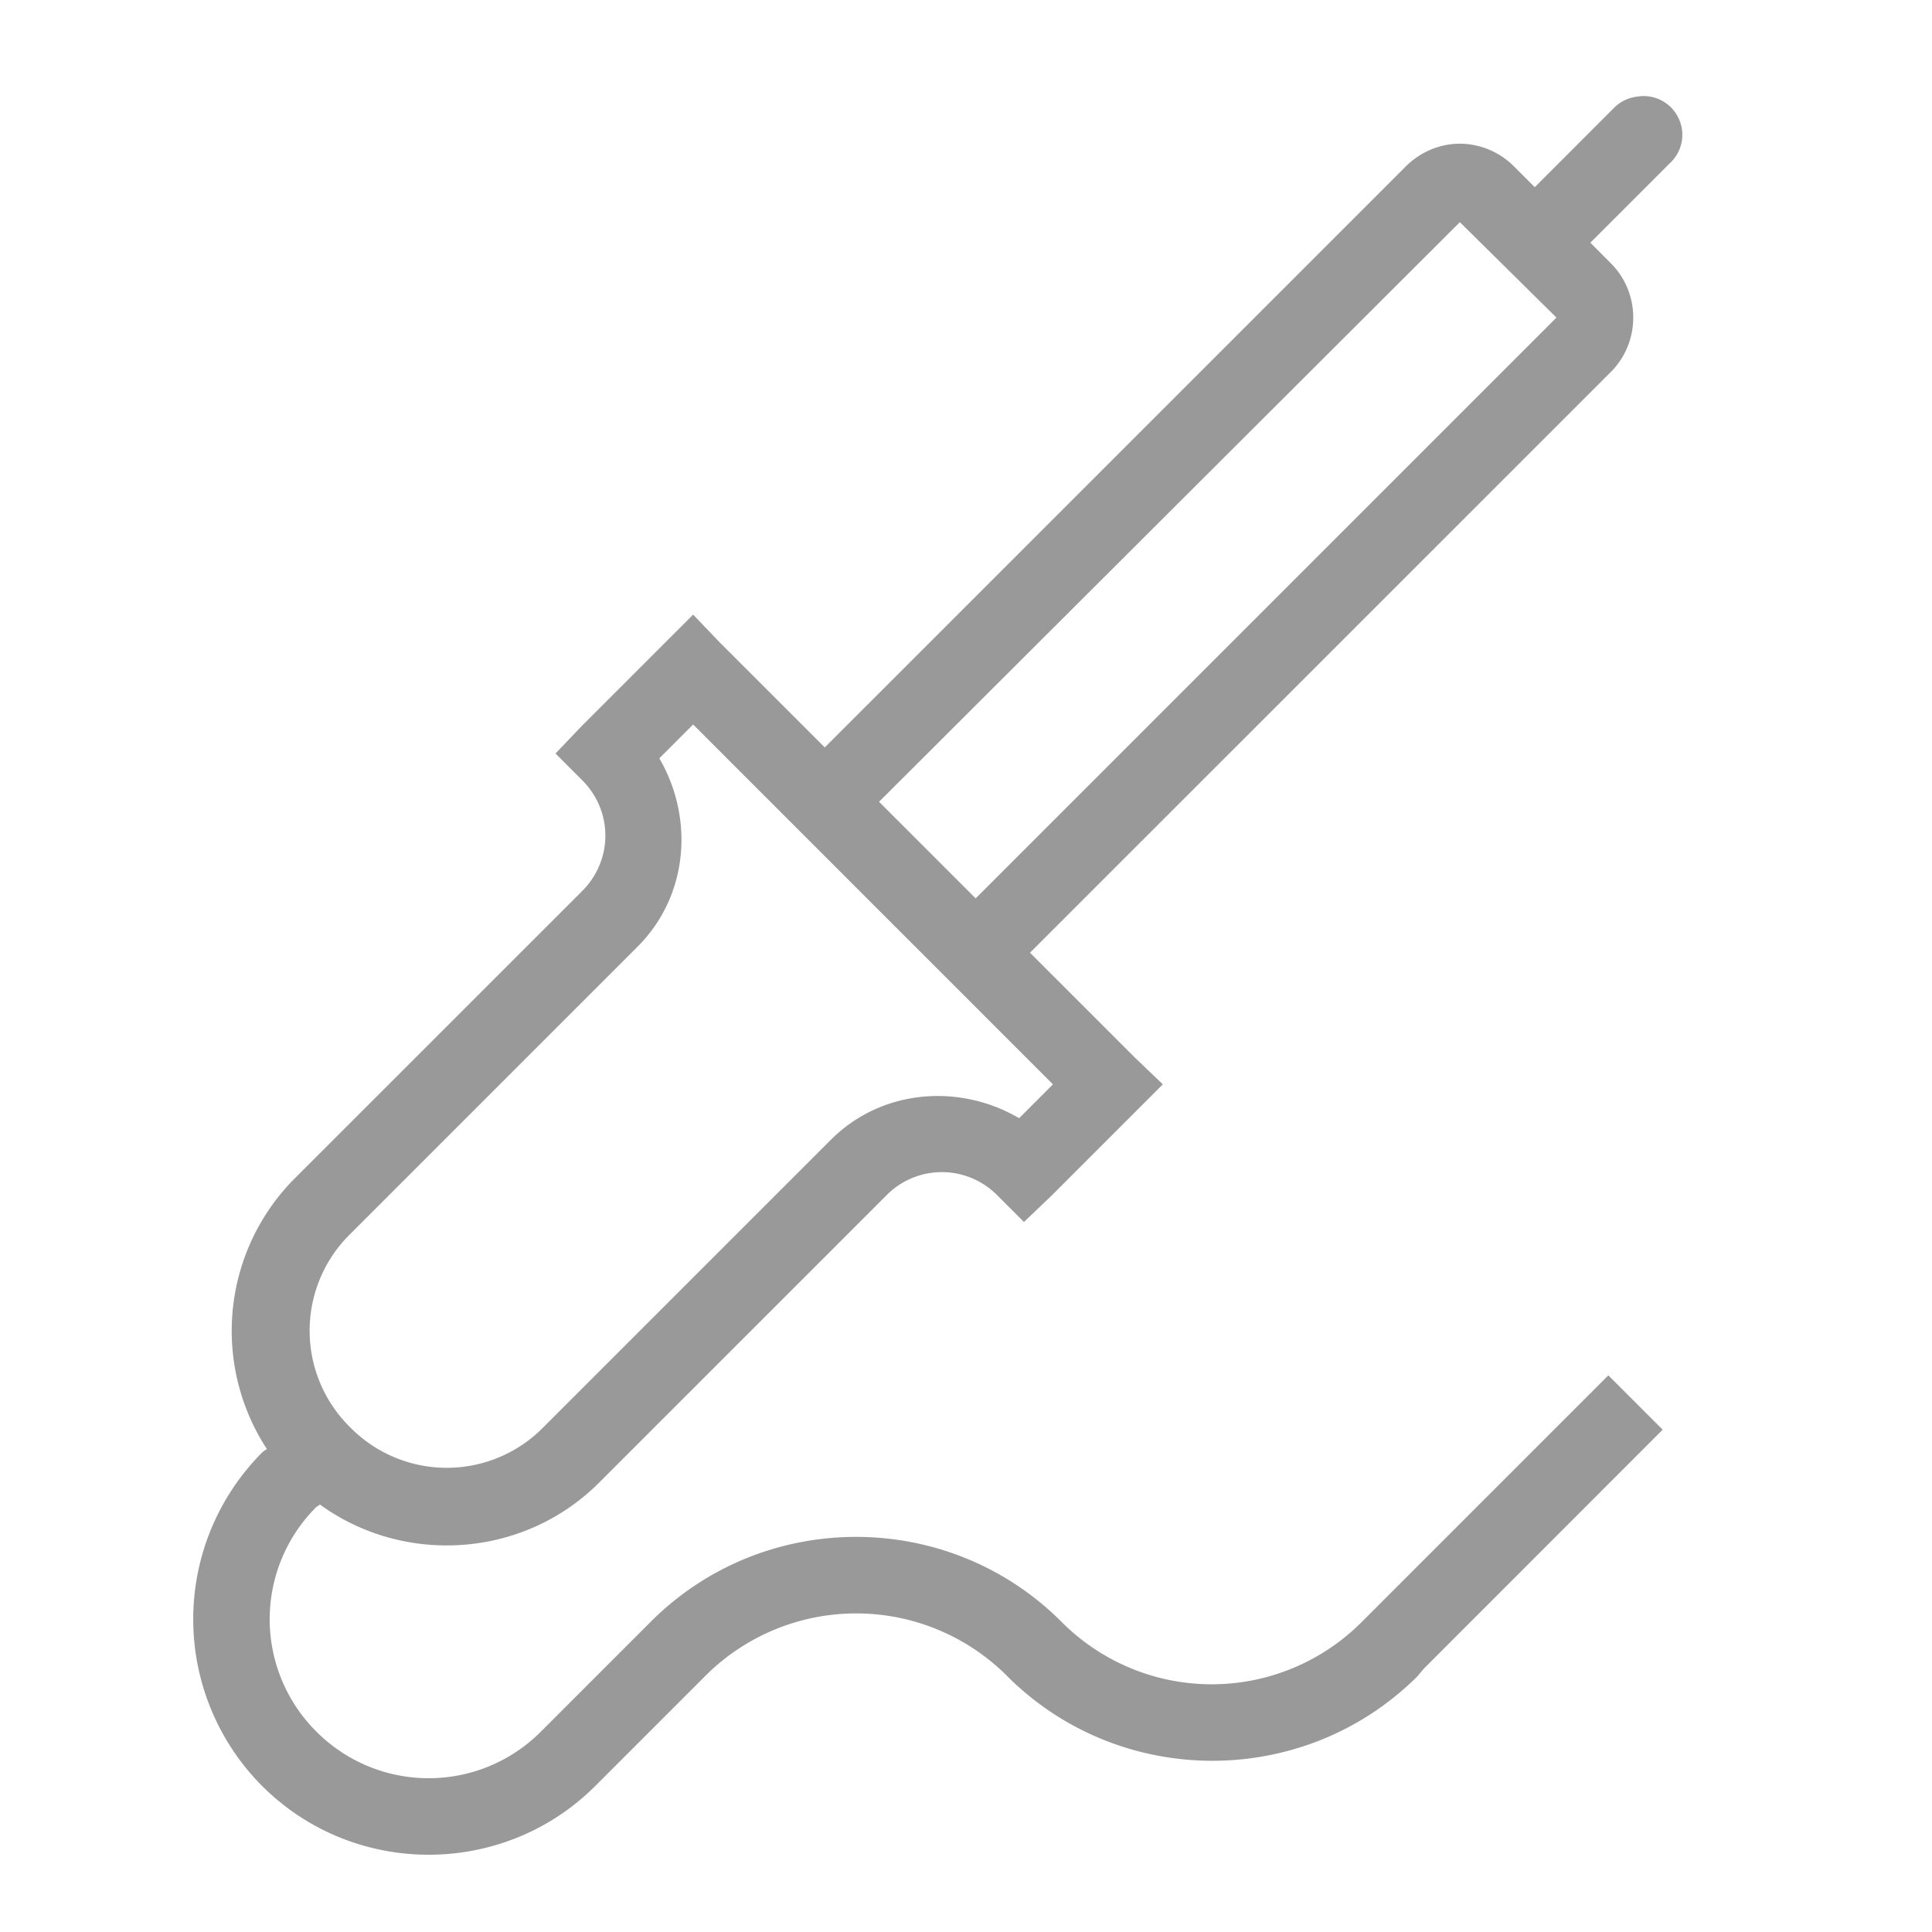
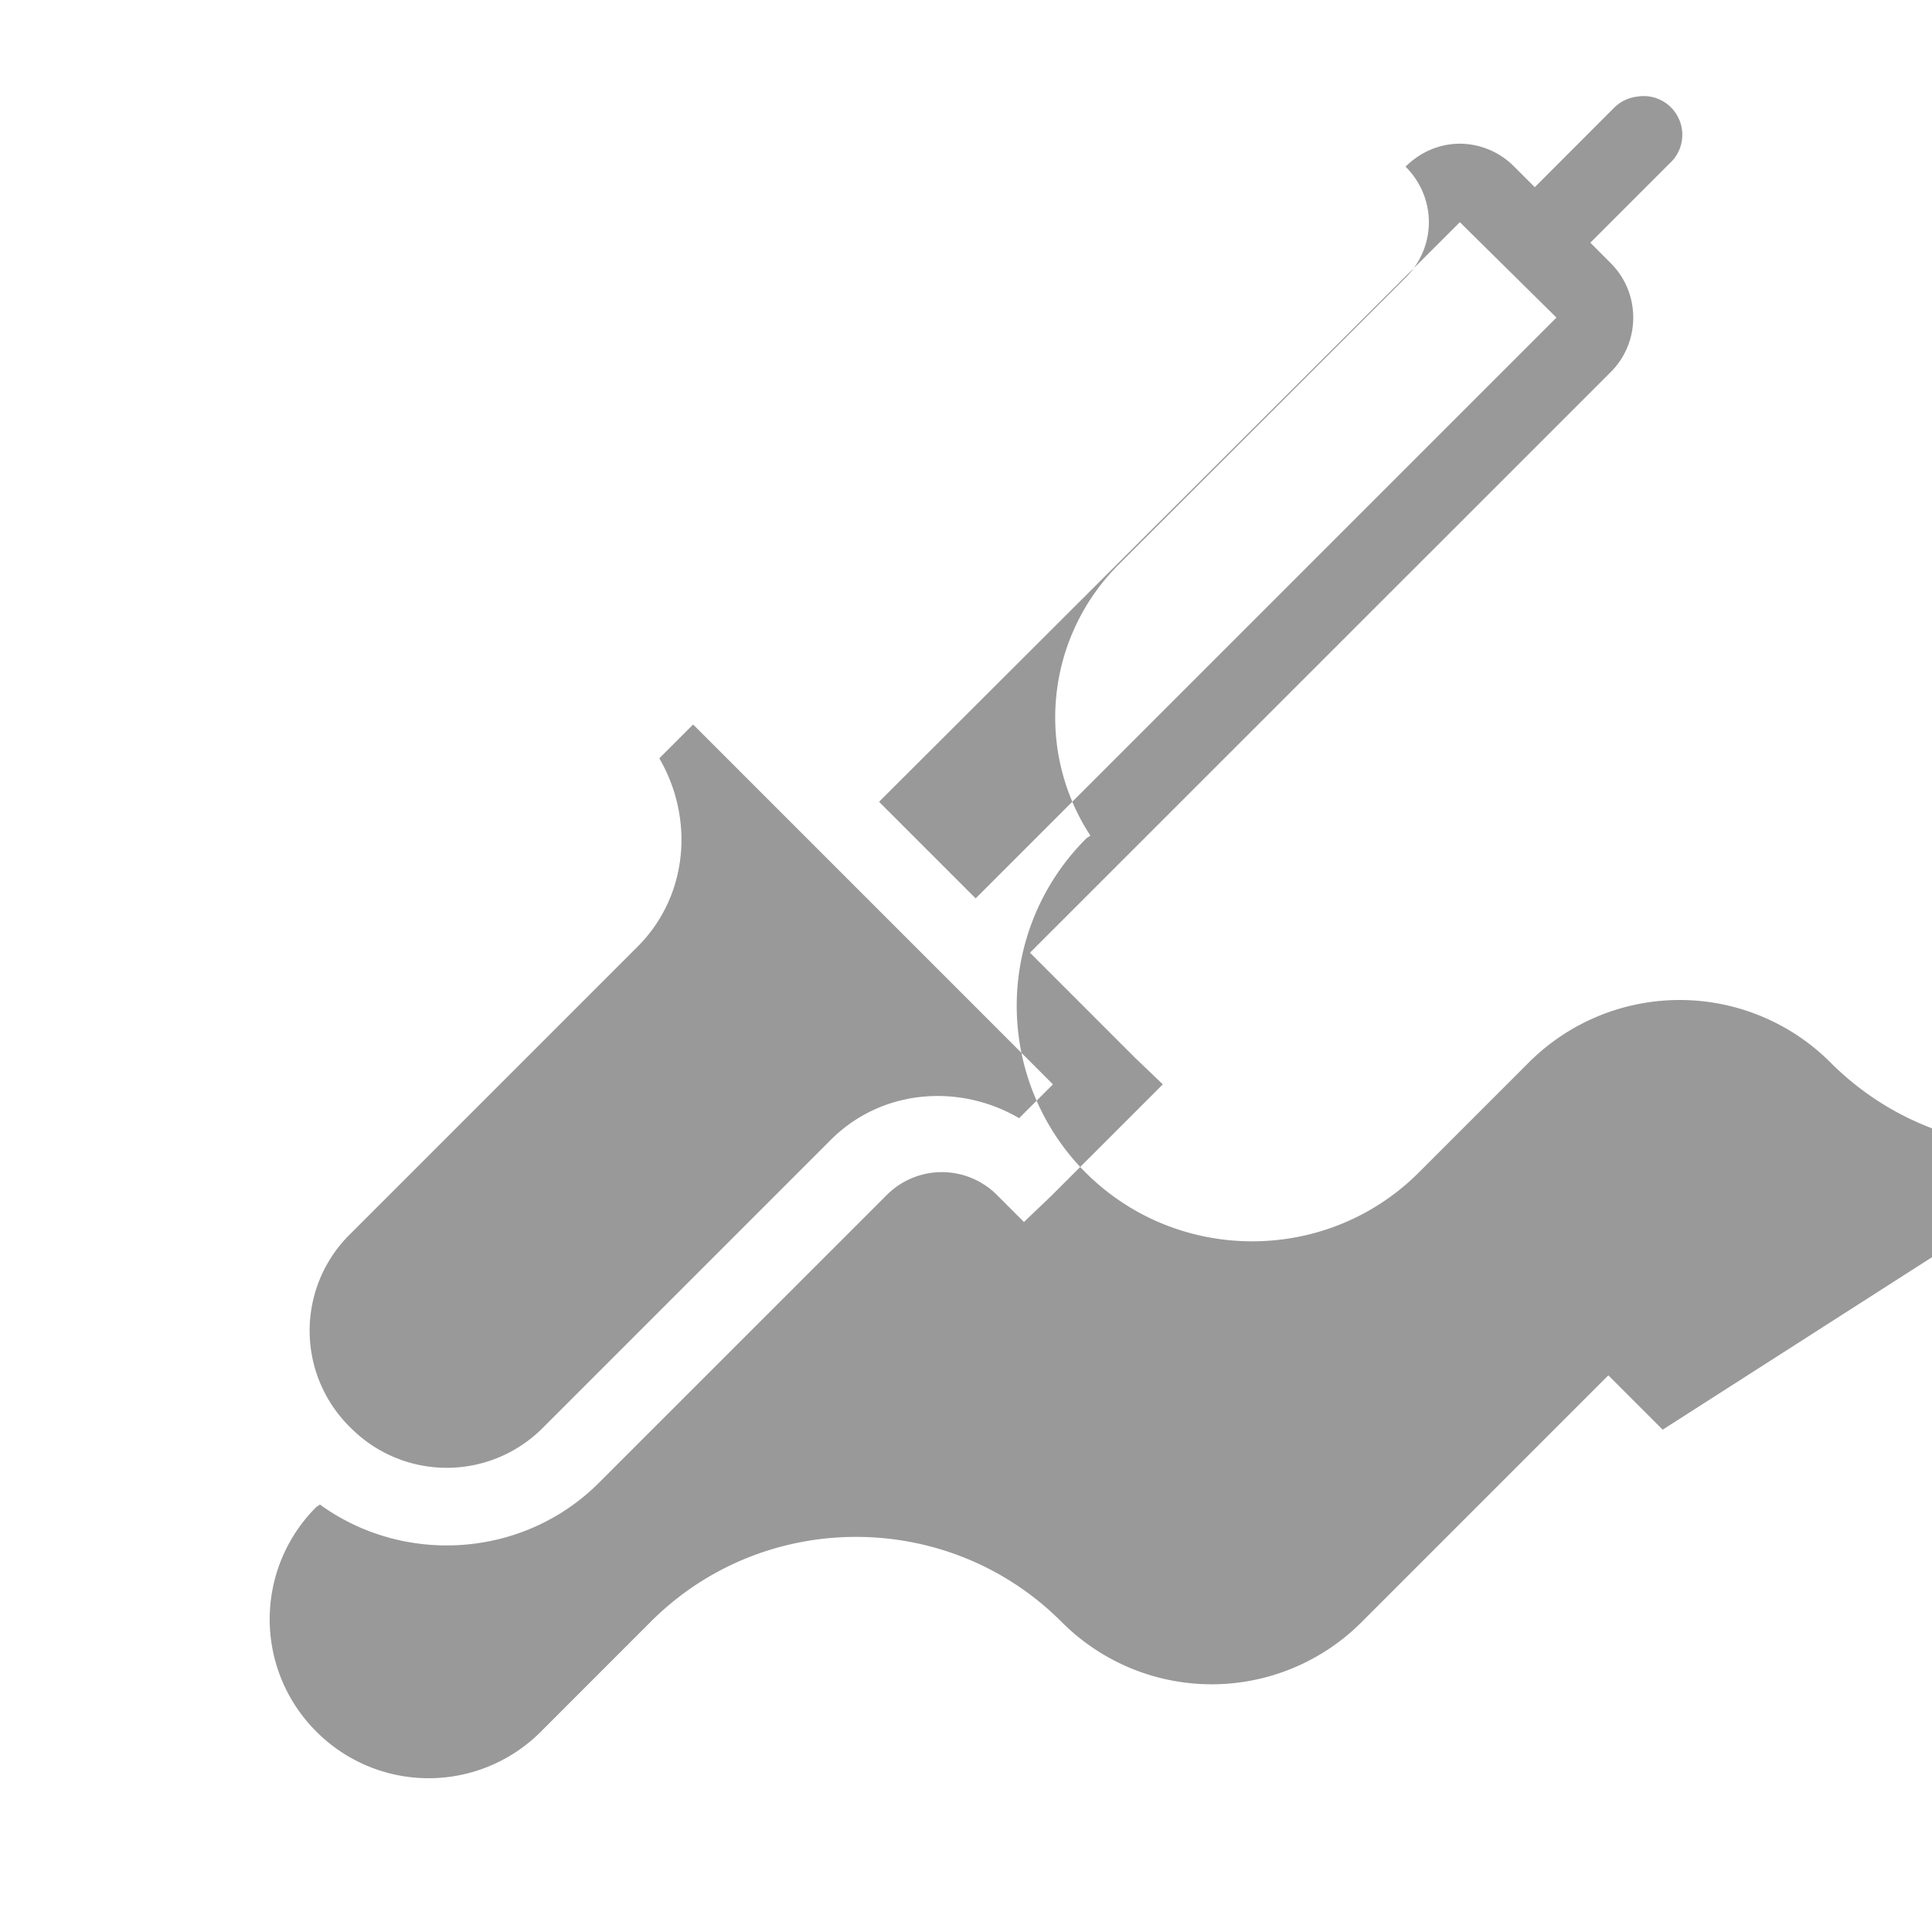
<svg xmlns="http://www.w3.org/2000/svg" width="50" height="50" fill="none">
-   <path d="M42.375 2.5a1.008 1.008 0 00-.594.281L39.72 4.844l-.532-.531a1.987 1.987 0 00-1.406-.594c-.515 0-1.02.207-1.406.594l-15.031 15.03-2.719-2.718-.688-.719-2.875 2.875-.687.72.688.687c.804.804.804 2.07 0 2.875l-7.47 7.468a5.59 5.59 0 00-.687 6.97l-.093.062-.032.03a6.112 6.112 0 000 8.626c2.375 2.375 6.25 2.375 8.625 0l2.844-2.844a5.52 5.52 0 017.813 0l.03.031c2.93 2.895 7.68 2.883 10.595-.03l.156-.188L43.03 37l-1.406-1.406-6.375 6.375a5.481 5.481 0 01-7.781 0c-2.926-2.926-7.7-2.926-10.625 0L14 44.813a4.102 4.102 0 01-5.813 0 4.102 4.102 0 010-5.813l.094-.062c2.172 1.578 5.266 1.39 7.219-.563l7.438-7.437a2.014 2.014 0 012.875 0l.687.687.719-.687 2.875-2.875-.719-.688-2.719-2.719L41.72 9.594c.742-.777.73-2.02-.032-2.781l-.53-.532 2.062-2.062c.324-.3.41-.778.215-1.172a.996.996 0 00-1.059-.547zm-4.594 3.25l2.5 2.469L25.25 23.25l-2.5-2.5 15.031-15zm-19.843 13l9.312 9.313-.875.875c-1.547-.903-3.555-.758-4.875.562l-7.438 7.438a3.504 3.504 0 01-5 0 3.504 3.504 0 010-5L16.5 24.5c1.32-1.32 1.465-3.328.563-4.875l.875-.875z" fill="#999" />
+   <path d="M42.375 2.5a1.008 1.008 0 00-.594.281L39.72 4.844l-.532-.531a1.987 1.987 0 00-1.406-.594c-.515 0-1.02.207-1.406.594c.804.804.804 2.07 0 2.875l-7.47 7.468a5.59 5.59 0 00-.687 6.97l-.093.062-.032.03a6.112 6.112 0 000 8.626c2.375 2.375 6.25 2.375 8.625 0l2.844-2.844a5.52 5.52 0 017.813 0l.03.031c2.93 2.895 7.68 2.883 10.595-.03l.156-.188L43.03 37l-1.406-1.406-6.375 6.375a5.481 5.481 0 01-7.781 0c-2.926-2.926-7.7-2.926-10.625 0L14 44.813a4.102 4.102 0 01-5.813 0 4.102 4.102 0 010-5.813l.094-.062c2.172 1.578 5.266 1.39 7.219-.563l7.438-7.437a2.014 2.014 0 012.875 0l.687.687.719-.687 2.875-2.875-.719-.688-2.719-2.719L41.72 9.594c.742-.777.73-2.02-.032-2.781l-.53-.532 2.062-2.062c.324-.3.41-.778.215-1.172a.996.996 0 00-1.059-.547zm-4.594 3.25l2.5 2.469L25.25 23.25l-2.5-2.5 15.031-15zm-19.843 13l9.312 9.313-.875.875c-1.547-.903-3.555-.758-4.875.562l-7.438 7.438a3.504 3.504 0 01-5 0 3.504 3.504 0 010-5L16.5 24.5c1.32-1.32 1.465-3.328.563-4.875l.875-.875z" fill="#999" />
</svg>